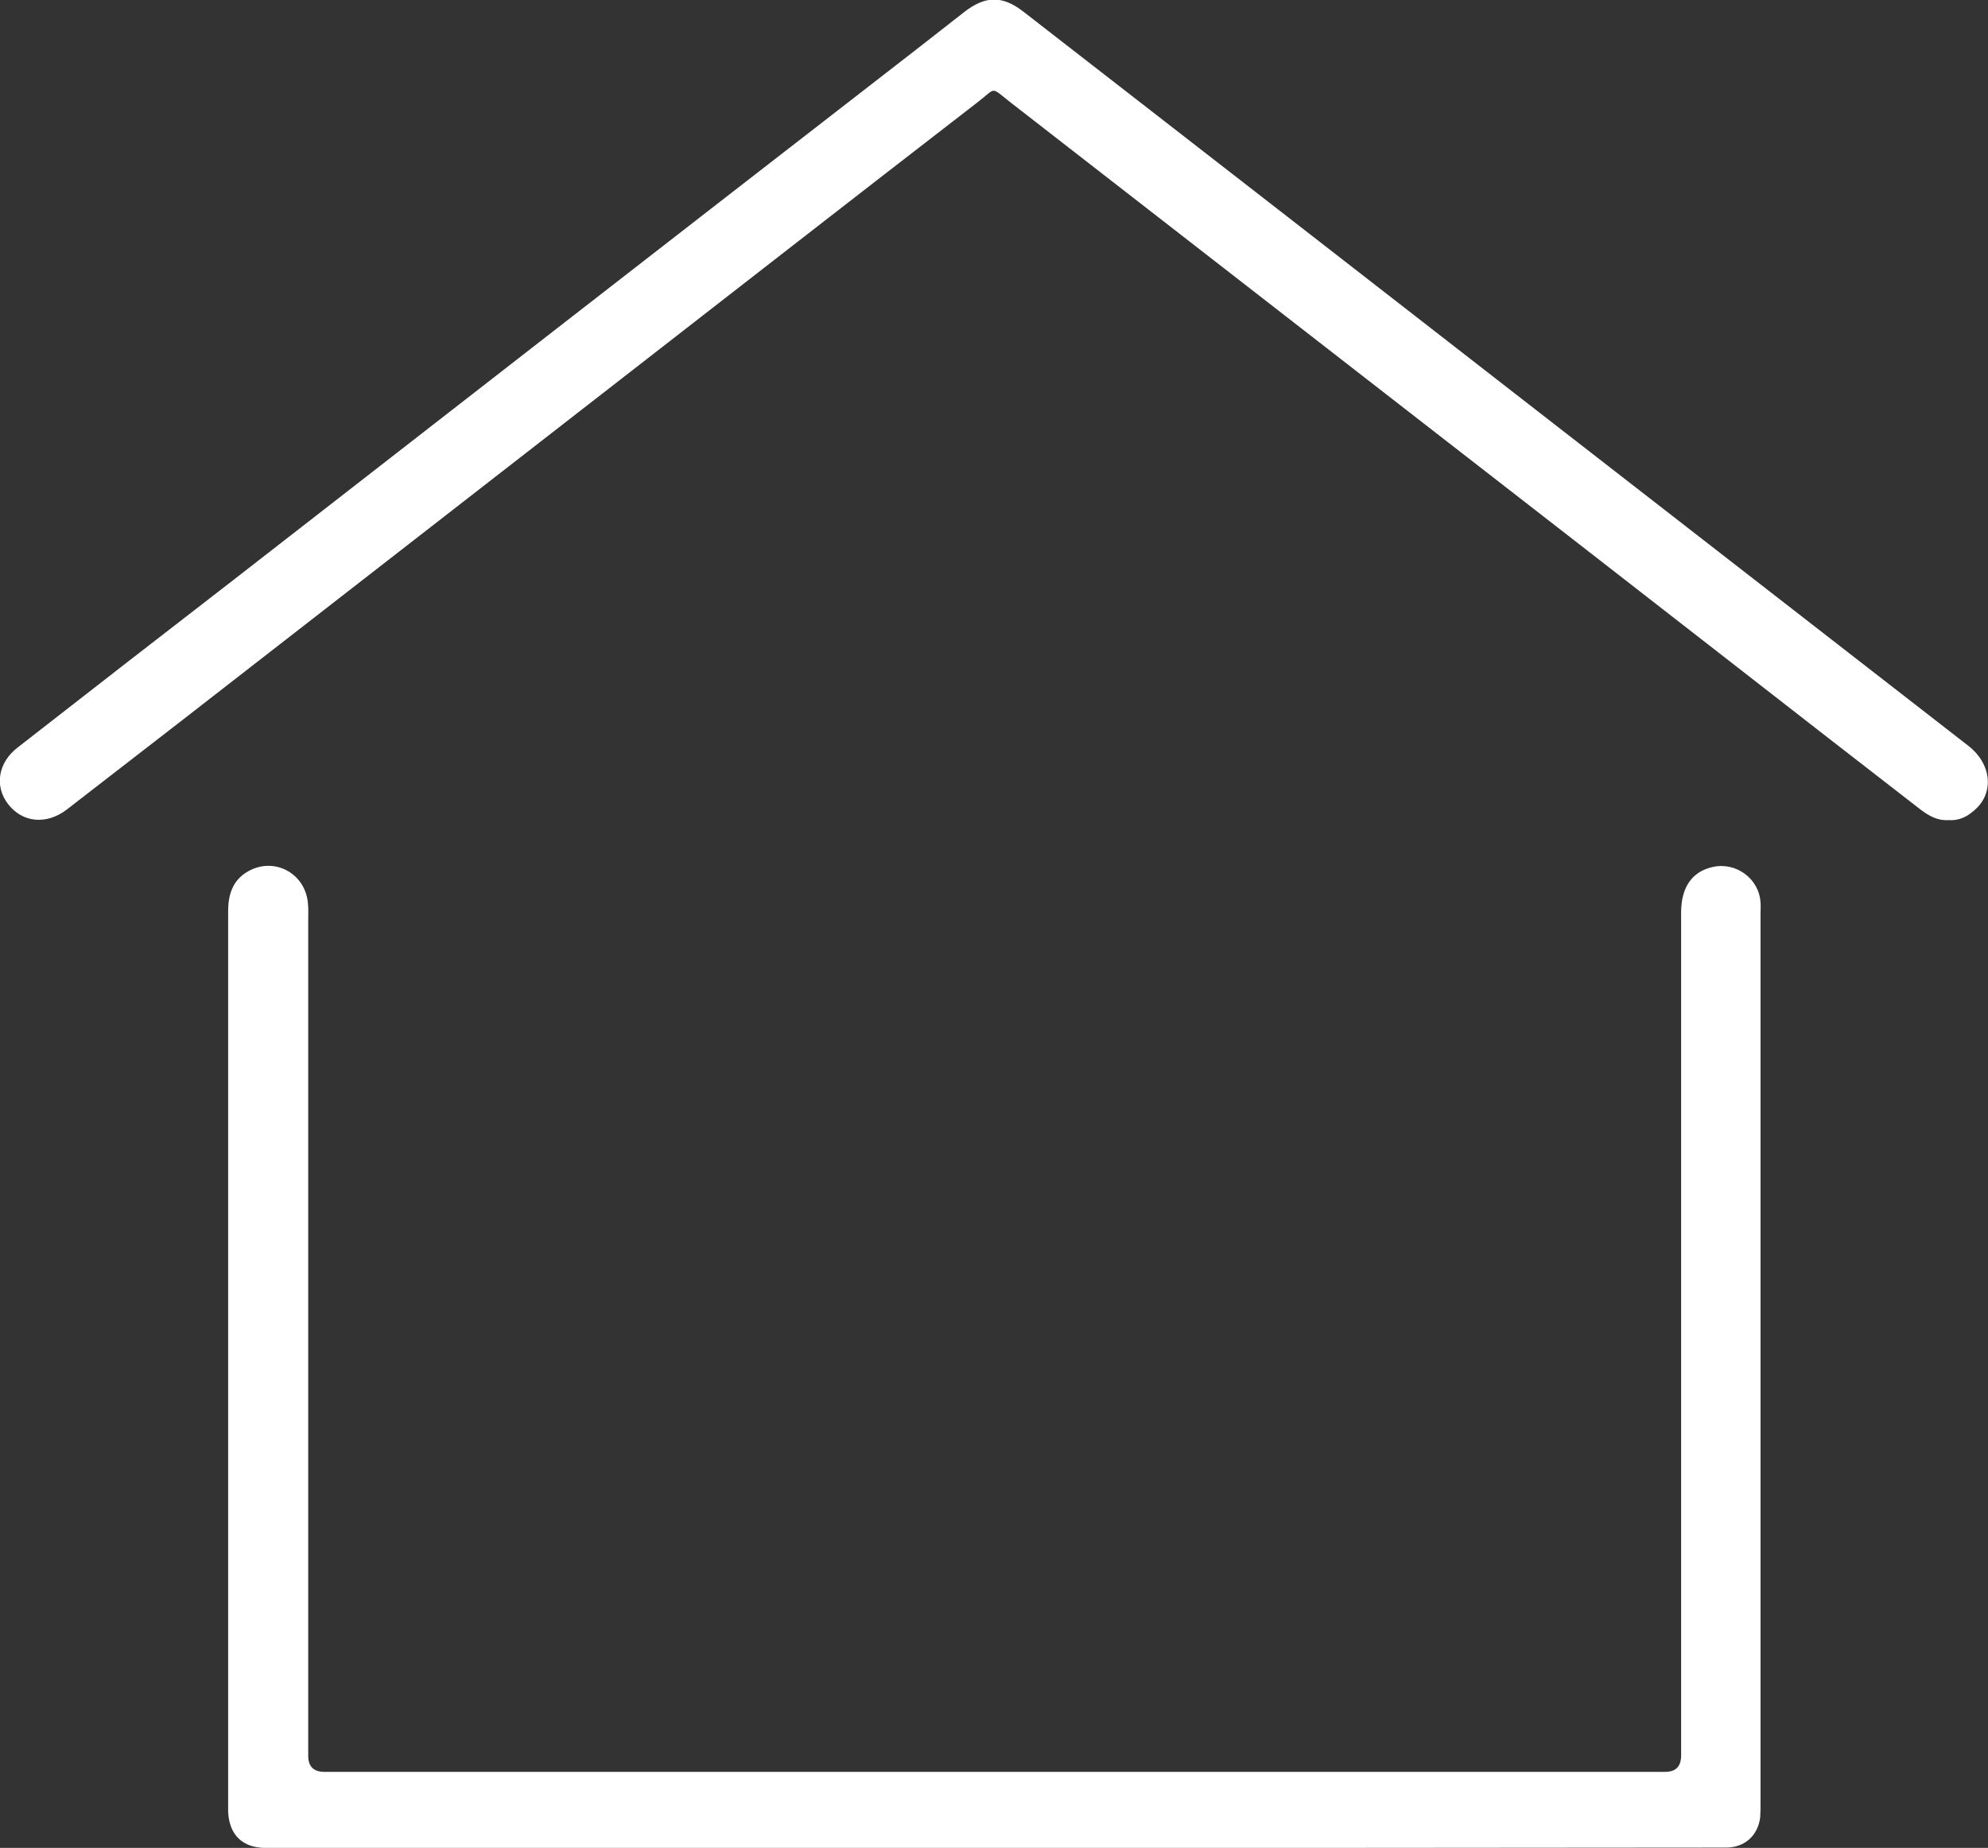
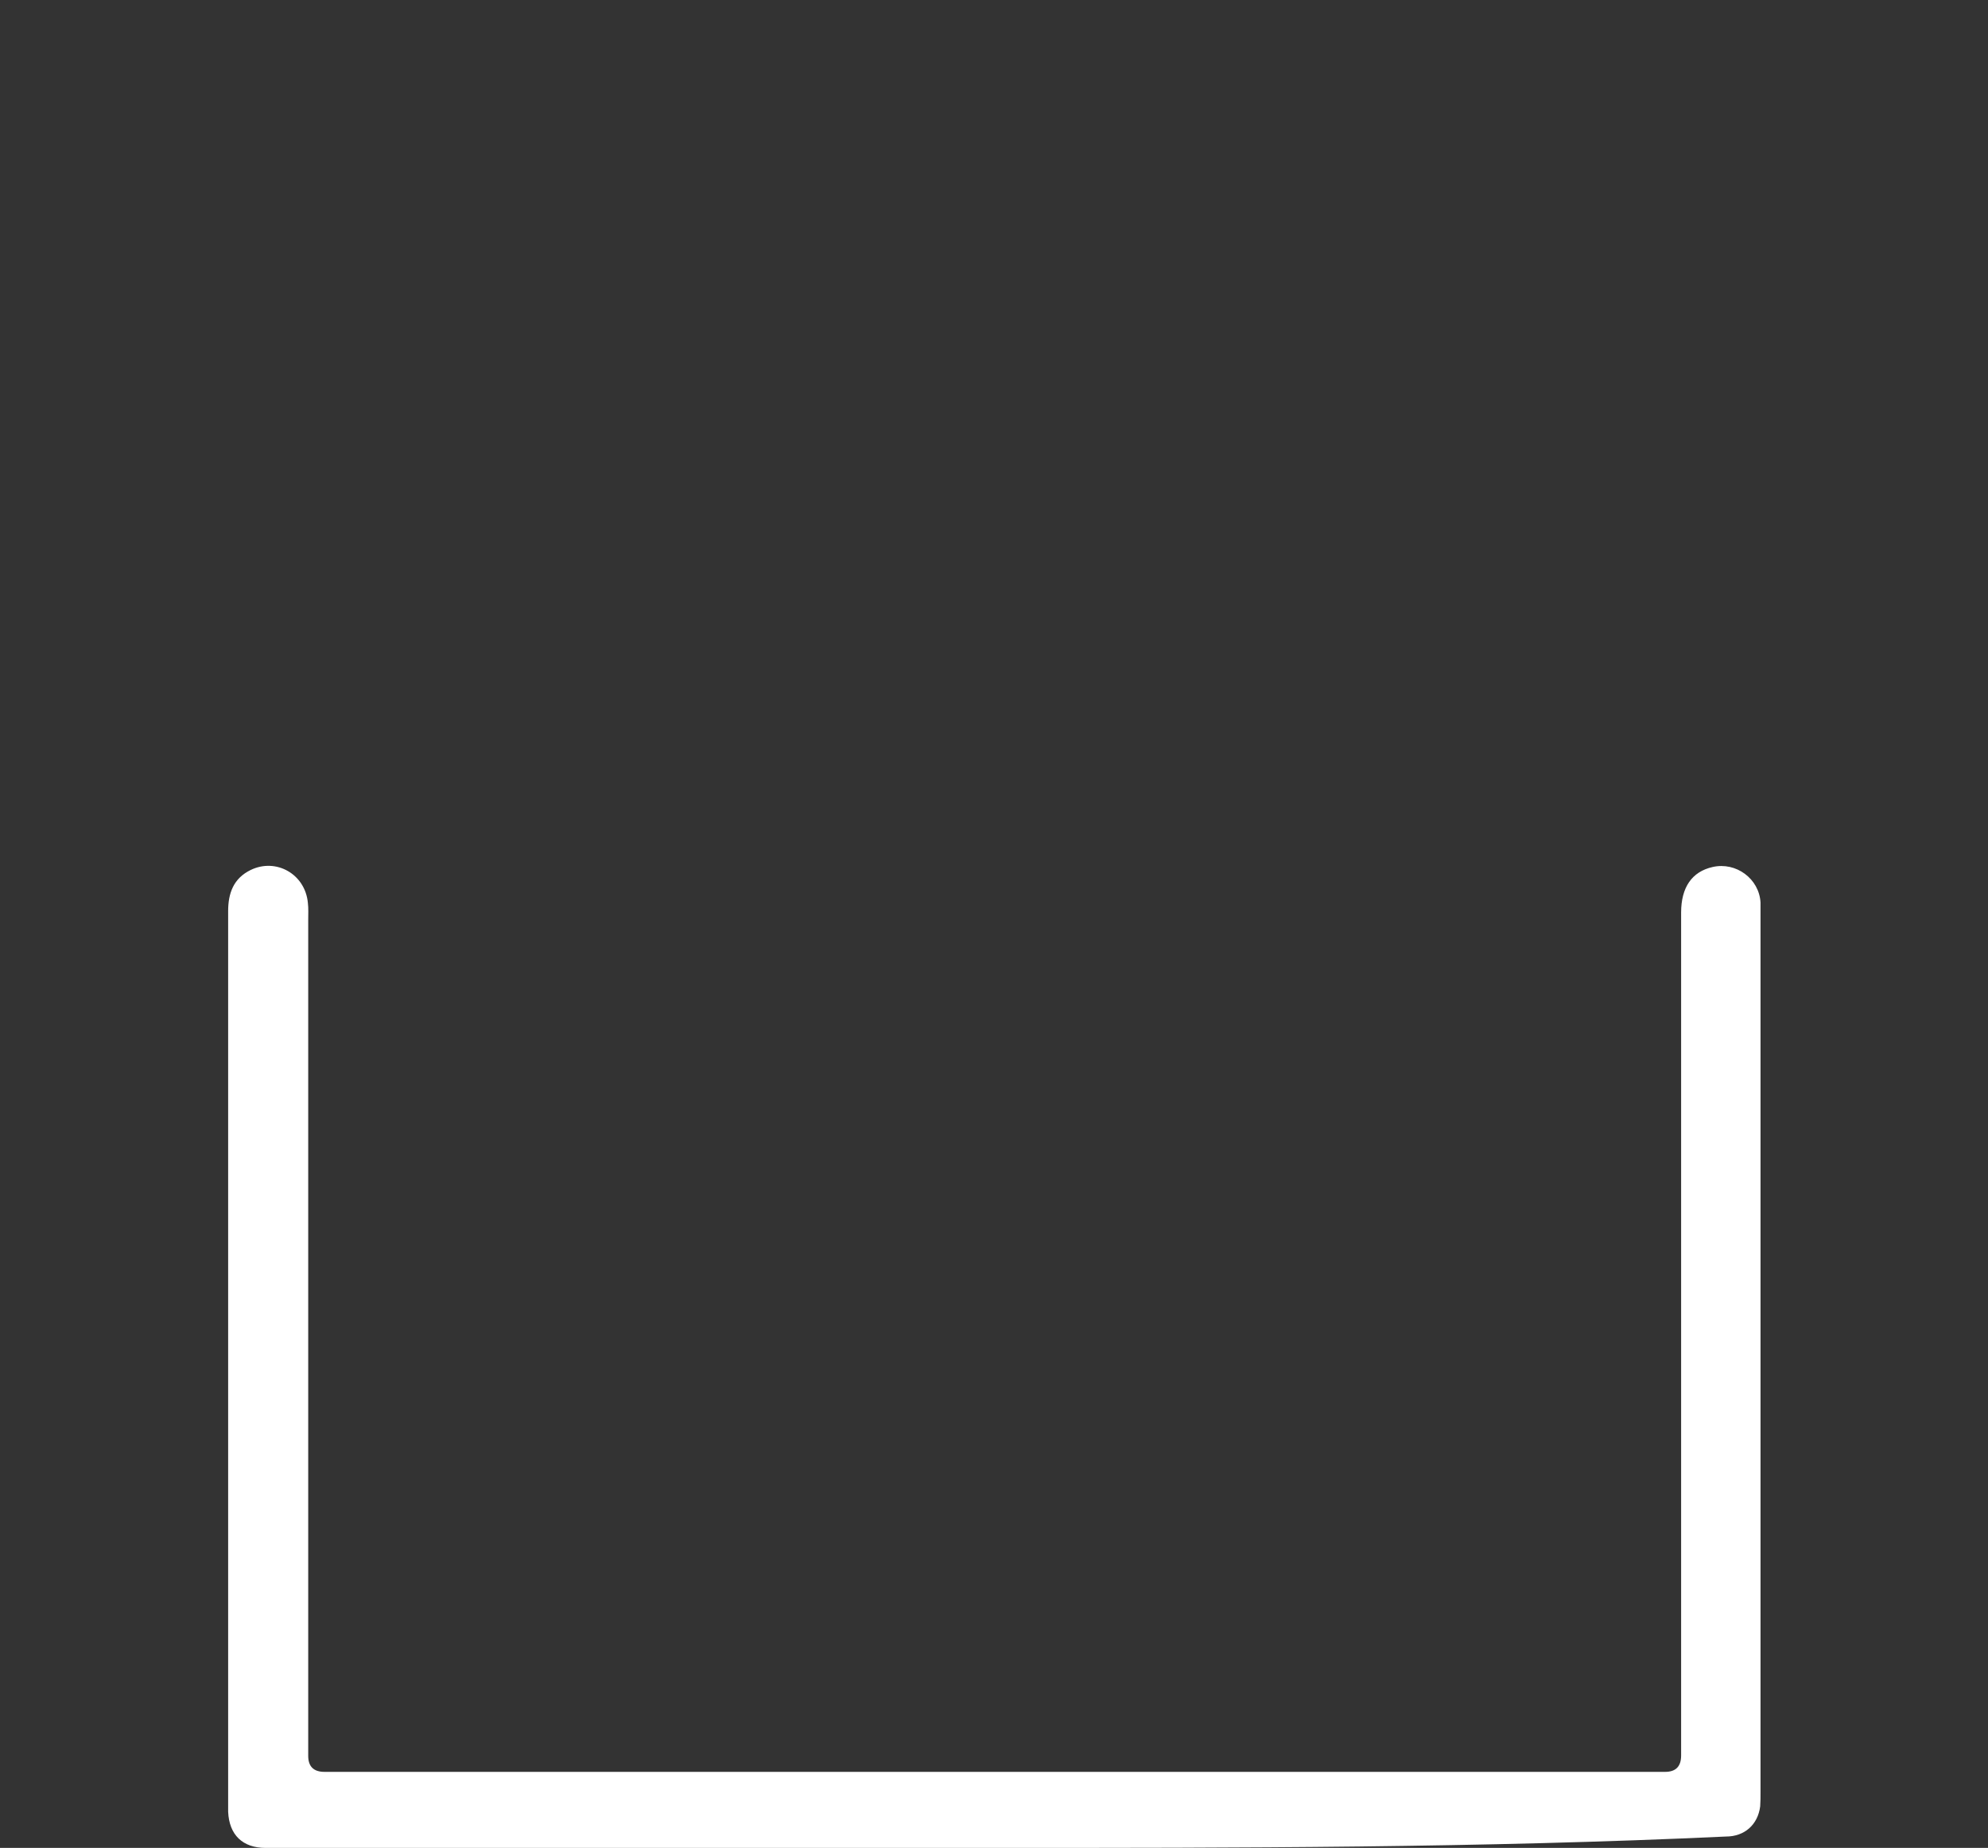
<svg xmlns="http://www.w3.org/2000/svg" version="1.1" id="uuid-a2bb10b4-da9e-4727-982c-041d5f195793" x="0px" y="0px" viewBox="0 0 593.4 551.6" style="enable-background:new 0 0 593.4 551.6;" xml:space="preserve">
  <rect x="0" y="0" width="593.4" height="551.6" fill="#333333" stroke="none" />
  <style type="text/css">
	.st0{fill:#FFFFFF;}
</style>
  <g id="uuid-92d45cc0-0f8b-4e83-b43c-d33f7ed5d764">
    <g>
      <g>
-         <path class="st0" d="M296.6,551.6H79.3c-6.9,0-10.9-3.9-11.2-10.8c0-0.5,0-1,0-1.5c0-89.1,0-178.2,0-267.3     c0-5.4,1.6-9.8,6.7-12.3c7.6-3.7,16.3,1.2,17.1,9.8c0.2,1.7,0.1,3.4,0.1,5.1c0,83.2,0,166.4,0,249.5c0,3.2,1.6,4.8,4.9,4.8     c133.4,0,266.7,0,400.1,0c3.2,0,4.8-1.6,4.8-4.9c0-83.9,0-167.7,0-251.6c0-7.5,3.2-12.2,9.4-13.6c7-1.6,13.9,3.5,14.3,10.6     c0.1,1.1,0,2.2,0,3.3c0,88.5,0,177,0,265.5c0,1.5,0,2.9-0.1,4.3c-0.7,5.5-4.7,9-10.2,9C442.2,551.6,369.4,551.6,296.6,551.6" />
-         <path class="st0" d="M581.5,244.8c-3.2,0.2-5.8-1.3-8.3-3.2c-18.2-14.1-36.5-28.3-54.7-42.5c-32.6-25.4-65.2-50.7-97.9-76.1     C381,92.2,341.4,61.5,301.8,30.7c-6.4-5-4.2-4.6-10.1-0.1c-36.9,28.5-73.7,57.2-110.5,85.8c-42.4,32.9-84.7,65.9-127.1,98.8     C42.7,224,31.4,232.8,20,241.6c-6.1,4.7-13.3,4-17.6-1.6c-4.1-5.3-3-12.4,2.9-16.9c21.4-16.7,42.9-33.4,64.4-50     c32.2-25.1,64.5-50.1,96.7-75.2c32.4-25.2,64.9-50.4,97.4-75.6c8-6.2,16-12.4,24-18.7c6.3-4.9,11.4-5,17.7-0.1     c52.8,41,105.6,82,158.3,123c41.2,32,82.4,64,123.7,96.1c7.2,5.6,7.9,14.6,1.3,19.7C586.7,244.1,584.3,245,581.5,244.8" />
+         <path class="st0" d="M296.6,551.6H79.3c-6.9,0-10.9-3.9-11.2-10.8c0-0.5,0-1,0-1.5c0-89.1,0-178.2,0-267.3     c0-5.4,1.6-9.8,6.7-12.3c7.6-3.7,16.3,1.2,17.1,9.8c0.2,1.7,0.1,3.4,0.1,5.1c0,83.2,0,166.4,0,249.5c0,3.2,1.6,4.8,4.9,4.8     c133.4,0,266.7,0,400.1,0c3.2,0,4.8-1.6,4.8-4.9c0-83.9,0-167.7,0-251.6c0-7.5,3.2-12.2,9.4-13.6c7-1.6,13.9,3.5,14.3,10.6     c0,88.5,0,177,0,265.5c0,1.5,0,2.9-0.1,4.3c-0.7,5.5-4.7,9-10.2,9C442.2,551.6,369.4,551.6,296.6,551.6" />
      </g>
    </g>
  </g>
</svg>